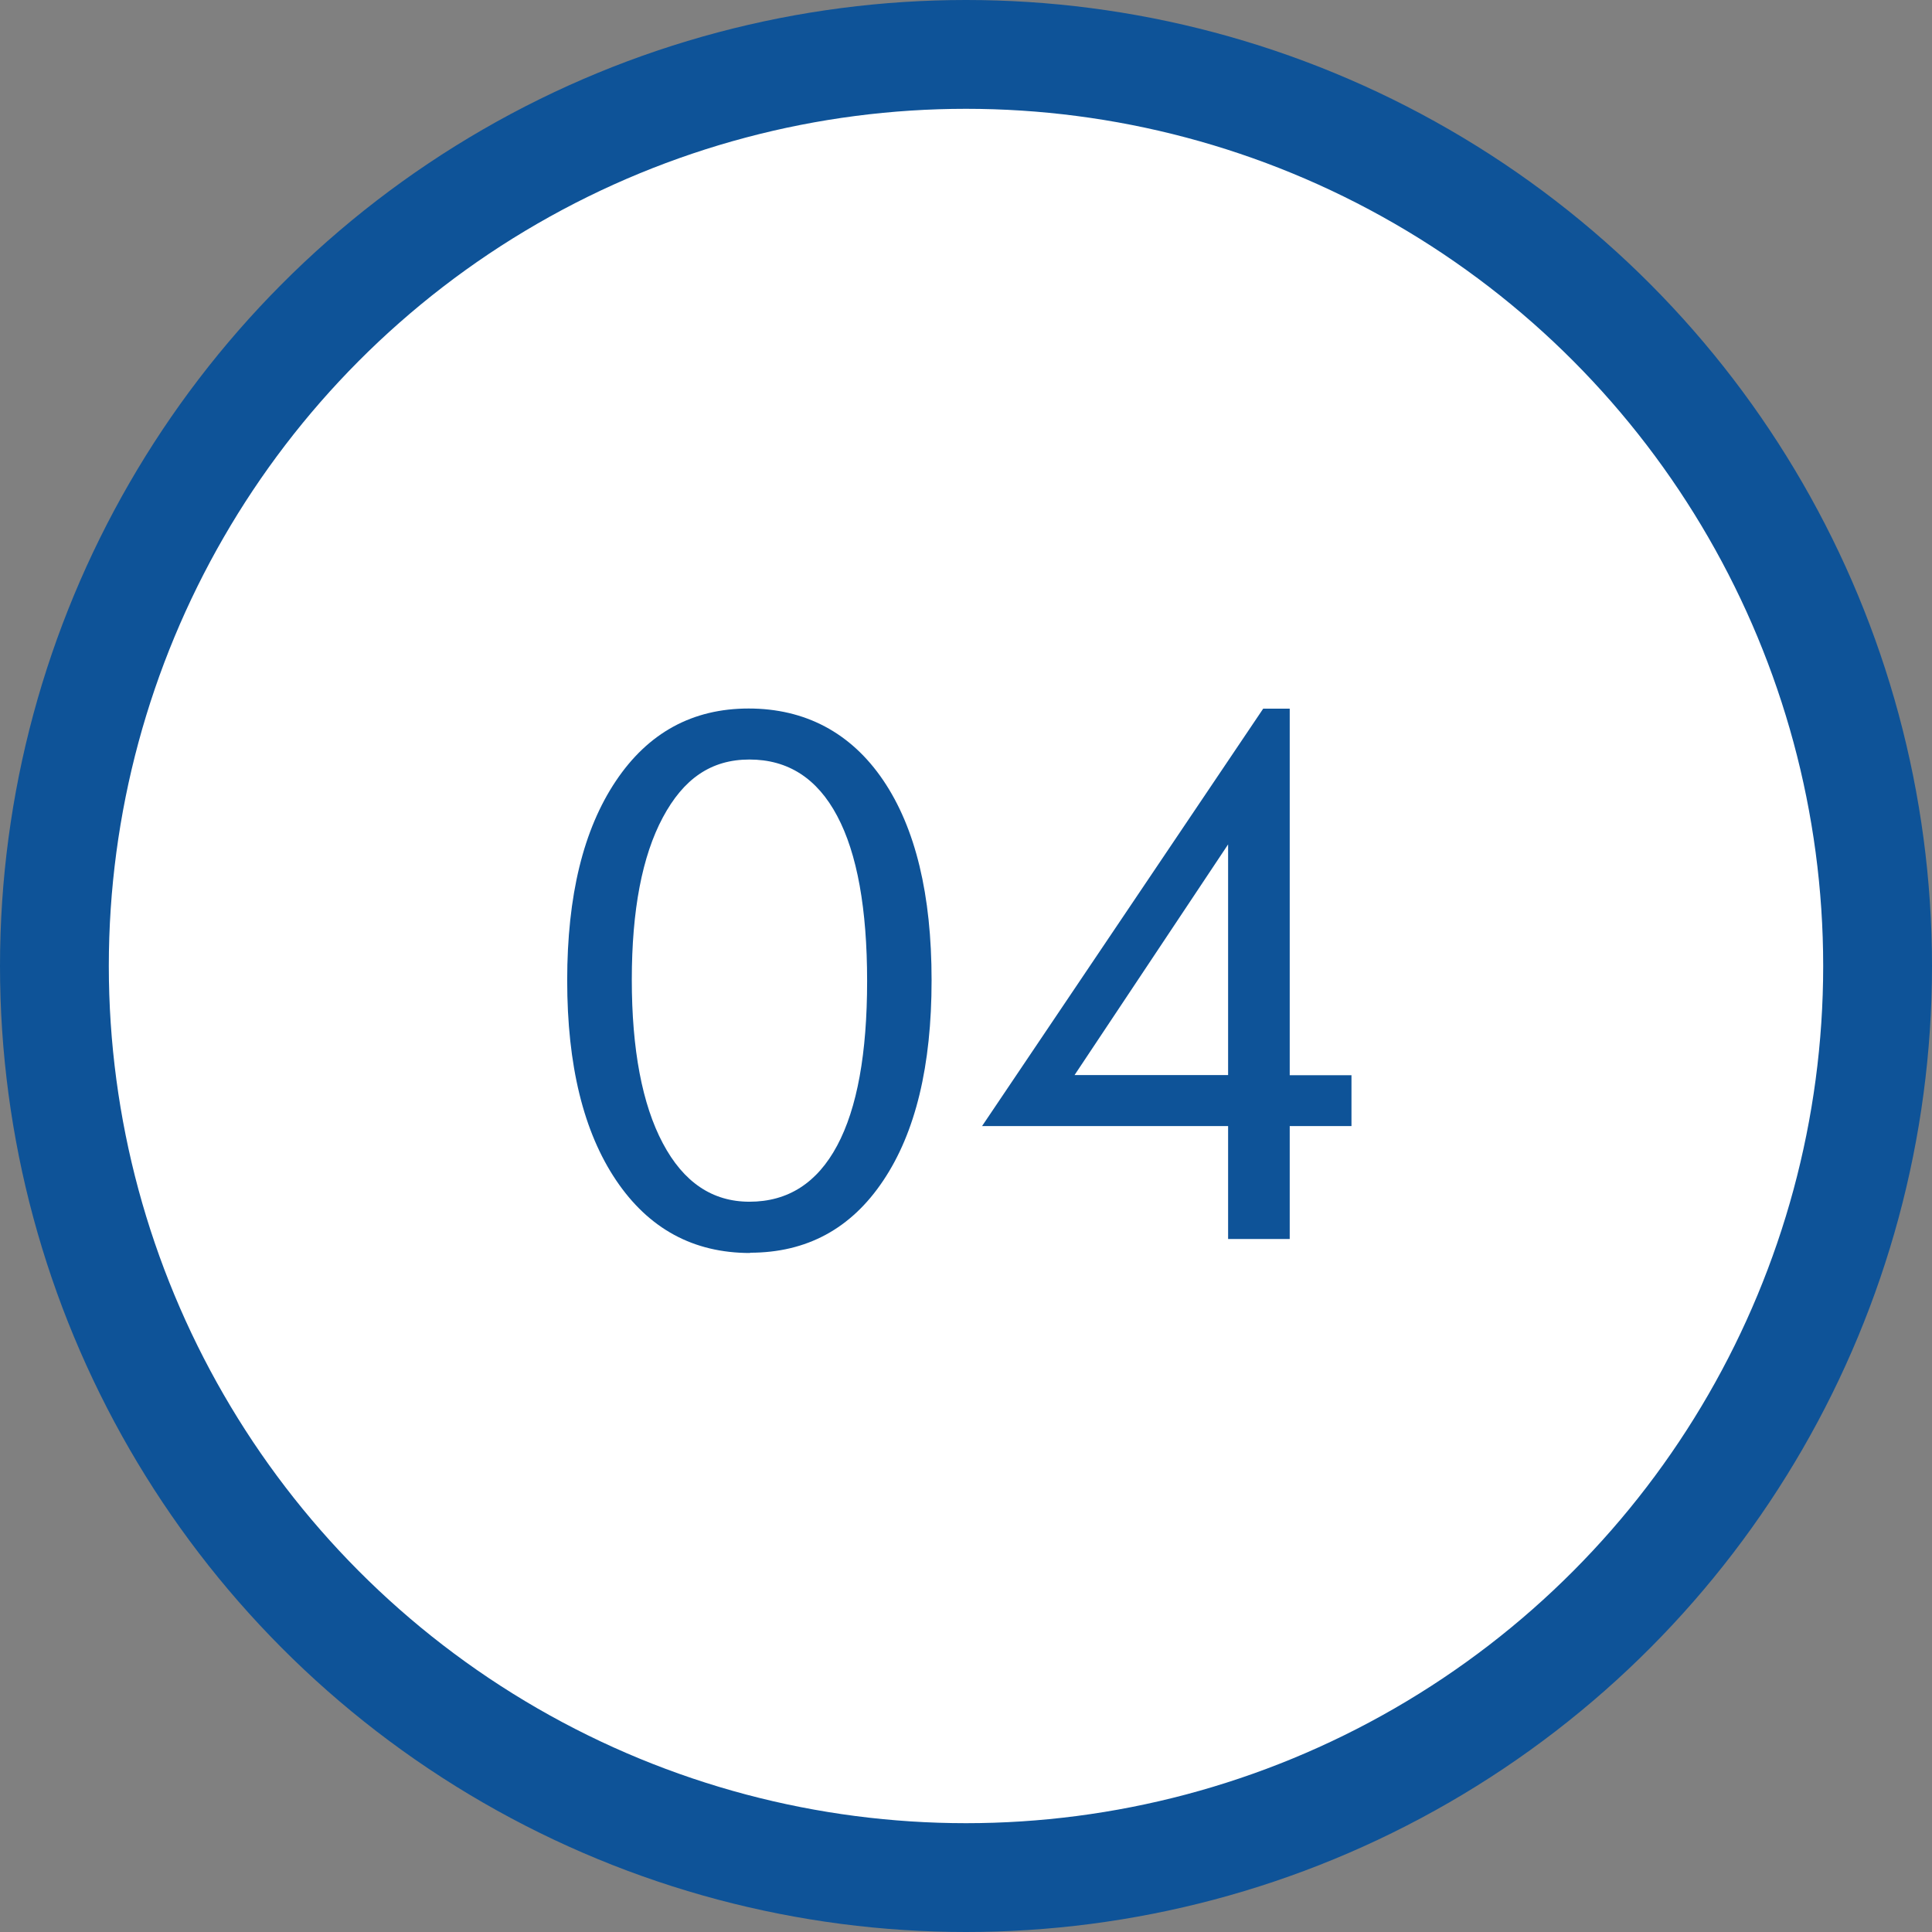
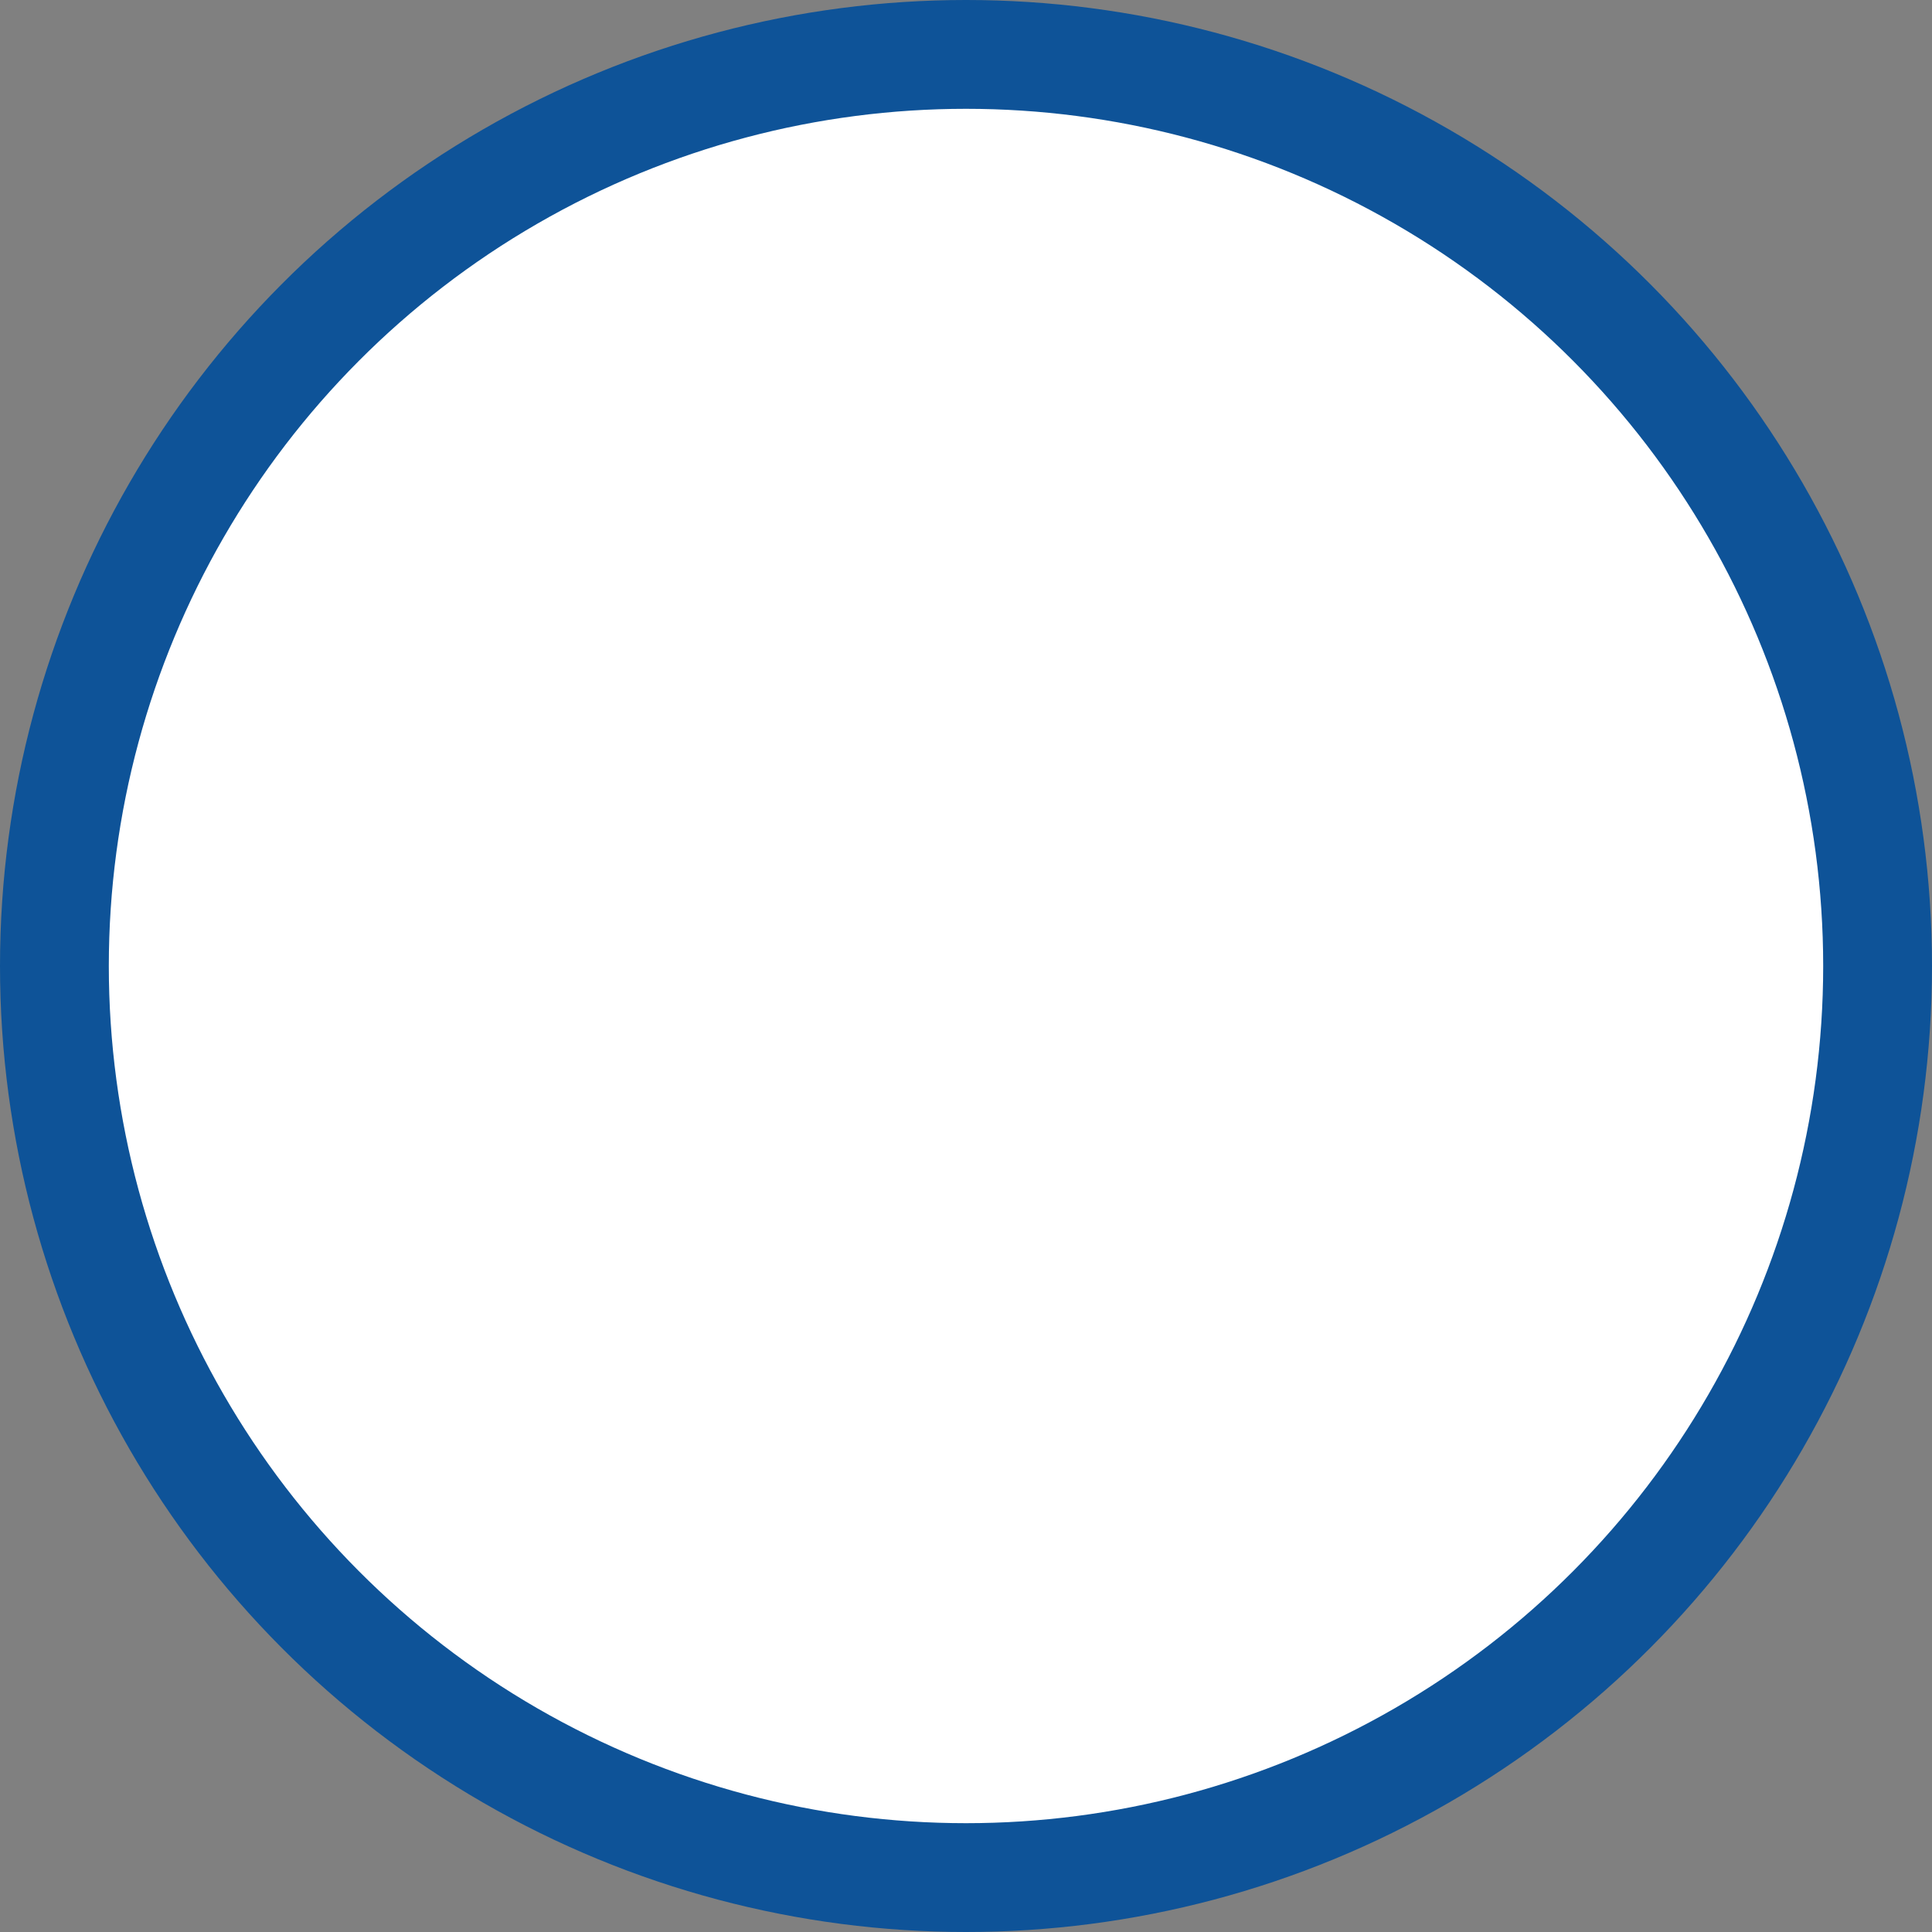
<svg xmlns="http://www.w3.org/2000/svg" data-name="Layer 2" viewBox="0 0 142.04 142.04">
  <rect x="0" y="0" width="142.04" height="142.04" fill="#808080" stroke="none" />
  <g data-name="文字">
    <circle cx="71.02" cy="71.02" r="67.02" fill="#fff" stroke="#0e5398" stroke-miterlimit="10" stroke-width="8" />
-     <path d="M55.15 92.12c-4.17 0-7.45-1.78-9.85-5.34-2.4-3.56-3.6-8.46-3.6-14.7s1.19-11.09 3.57-14.65c2.38-3.56 5.64-5.34 9.77-5.34s7.51 1.76 9.89 5.27 3.56 8.42 3.56 14.71-1.18 11.18-3.55 14.72c-2.36 3.54-5.63 5.31-9.8 5.31zm-.05-3.77c2.83 0 4.98-1.38 6.45-4.13 1.47-2.75 2.2-6.78 2.2-12.09s-.73-9.38-2.2-12.14c-1.47-2.77-3.62-4.15-6.45-4.15s-4.85 1.42-6.37 4.26c-1.52 2.84-2.28 6.82-2.28 11.93s.76 9.16 2.28 12.02c1.52 2.87 3.64 4.3 6.37 4.3zm35.19 2.74v-8.3H72.2L92.87 52.1h1.95v26.95h4.54v3.74h-4.54v8.3h-4.54zm0-12.05V62.08L79 79.04h11.29z" fill="#0e5398" />
  </g>
</svg>